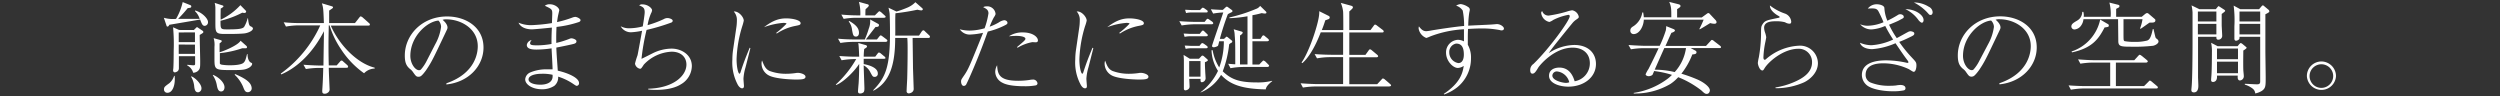
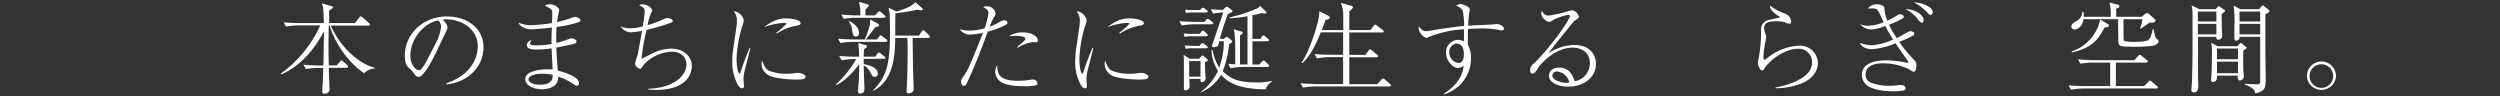
<svg xmlns="http://www.w3.org/2000/svg" id="レイヤー_1" data-name="レイヤー 1" viewBox="0 0 650 25">
  <rect x="0" y="0" width="650" height="25" fill="#333333" stroke="none" />
  <defs>
    <style>.cls-1{fill:#fff;}</style>
  </defs>
-   <path class="cls-1" d="M50.73,2.72c1.84.52,3.35,2.11,3.35,3a.92.92,0,0,1-.86,1c-.54,0-.73-.44-1.19-1.64,0,0-7.57,1.3-8,1.36,0,.07-.21.33-.26.39a.37.37,0,0,1-.23.07c-.11,0-.19,0-.26-.28l-.68-2a8.54,8.54,0,0,0,3.17.29A15.16,15.16,0,0,0,47.5.54l2,.8a.32.32,0,0,1,.23.29c0,.37-.1.37-.93.49a35.05,35.05,0,0,1-2.5,2.79c.91,0,1.38,0,5.62,0a4.7,4.7,0,0,0-1.22-2Zm-5.33,17a7.94,7.94,0,0,1,.05.86c0,1.87-.68,3.54-1.9,3.54a.84.84,0,0,1-.91-.89c0-.57.18-.73,1.4-1.61a4.15,4.15,0,0,0,1.23-1.9Zm5-11.91.44-.44c.29-.28.31-.31.39-.31a.73.73,0,0,1,.29.16L52.68,8a.32.32,0,0,1,.18.31c0,.21,0,.21-.94.78,0,1.09.13,5.87.13,6.84,0,1.63,0,2-.65,2.57a2.05,2.05,0,0,1-1.17.42A3.13,3.13,0,0,0,48.67,17v-.15c.24,0,1.46.13,1.59.13.44,0,.47-.16.47-.52s0-1.17,0-1.85H46.51v3.09a1.07,1.07,0,0,1-.28.78,1.73,1.73,0,0,1-.73.34.47.47,0,0,1-.49-.52,4.69,4.69,0,0,1,.05-.49c.08-.83.1-3.62.1-4.58A47.6,47.6,0,0,0,45,7.09l1.56.7Zm-3.93.63v2.52h4.22V8.42Zm0,3.14V14h4.22v-2.4Zm3.31,8.27c1,.39,2.6,2,2.6,3.07A1,1,0,0,1,51.51,24c-.81,0-.91-.84-1-1.38a6,6,0,0,0-.83-2.68Zm5.59-.39c1.17.42,3,1.85,3,3.23,0,.44-.18,1.09-.89,1.09s-.93-.73-1.09-1.54a6.55,6.55,0,0,0-1.06-2.67Zm8.71-7.51a.38.38,0,0,1,.13.31c0,.21-.06.29-.37.29l-.86,0a26.46,26.46,0,0,1-5.82,1.27c0,.39,0,2.37,0,2.63s.39.36.63.39a13.59,13.59,0,0,0,2,.13c.44,0,2.89,0,3.56-.68.42-.41.55-.91.88-2.23h.13c0,1.61.68,2.13.78,2.16.34.18.42.2.42.39,0,.41-.55.88-.93,1.06-.84.42-1.36.55-4.09.55-4.65,0-4.78,0-4.78-2.94,0-.49,0-2.65,0-3.09a6.16,6.16,0,0,0-.21-2.27l1.69.47c.26.08.42.13.42.31s-.42.47-.57.58c0,.33,0,1,0,2.31.88-.23,4.73-1.74,5.46-3Zm-.18-9.18A.51.51,0,0,1,64,3a.39.39,0,0,1-.44.36A2,2,0,0,1,63,3.29,24.38,24.38,0,0,1,57.33,5.4c0,2.16,0,2.24,1.77,2.24,2.75,0,4-.11,4.39-.68a8.17,8.17,0,0,0,.89-2.21h.1c.21,1.87.39,2,.86,2.16.31.23.42.29.42.49,0,.65-1.36,1.22-2.35,1.3-1.35.13-3.32.13-5,.13C56,8.83,56,8.39,56,5.77c0-.55,0-3,0-3.49A5.5,5.5,0,0,0,55.82.75l2,.65c.23.07.28.13.28.26s-.44.44-.72.57c0,.78-.06,2.1,0,2.89a16.66,16.66,0,0,0,5.12-3.78ZM61.13,19.26c2.93,1.25,4.31,2.31,4.31,3.77a1,1,0,0,1-1,.94c-.7,0-.89-.5-1.25-1.43A9.4,9.4,0,0,0,61,19.42Z" />
  <path class="cls-1" d="M94.66,19.05a23,23,0,0,1-6-6.26A22.84,22.84,0,0,1,85.69,6.6h-.21c-.07,3.56-.07,4-.07,5.2,0,.65,0,2.57.07,5.2h2.06l.83-.94c.26-.31.31-.31.44-.31s.18,0,.44.26l1,.88a.73.73,0,0,1,.26.45c0,.23-.21.28-.39.28H85.48c0,.86.21,5.31.21,5.46a1,1,0,0,1-.44,1,1.3,1.3,0,0,1-.83.29c-.47,0-.63-.21-.63-.6a2.23,2.23,0,0,1,0-.34c.21-3,.23-5,.26-5.77H82.86a21.31,21.31,0,0,0-3.33.29l-.63-1.12c1.95.16,3.85.21,4.32.21h.88c0-1.22.13-8.3.13-8.92-3.4,6.53-7.69,9.78-11.12,11.23L73,19.13A31.35,31.35,0,0,0,83.27,6.6H77.71a18.84,18.84,0,0,0-3.36.31l-.59-1.12C75.71,6,77.58,6,78.07,6h6.14c-.13-3.61-.16-4-.52-5.14l2.52.75c.24.08.37.13.37.31s-.11.23-1,.83c0,.65,0,1.12,0,3.25h6.71L93.39,4.6c.21-.27.28-.34.41-.34a1.39,1.39,0,0,1,.5.28L95.94,6a.48.48,0,0,1,.23.39c0,.23-.21.26-.39.26H86c2.24,5.15,6.94,9.85,11.41,10.94v.24A3.9,3.9,0,0,0,94.66,19.05Z" />
  <path class="cls-1" d="M116.08,21.65c7.77-2.68,8.14-8.27,8.14-9.62,0-4.55-4.32-7-8.14-7a2.55,2.55,0,0,0-1,.13c1.27,1.06,1.27,1.84,1.27,2,0,.32-.08.42-.62,1.56-3.17,6.66-3.46,7.31-4.94,9.52-.13.18-1,1.4-1.48,1.61a1.13,1.13,0,0,1-.5.11c-.6,0-.78-.29-1.51-1.33a3.26,3.26,0,0,0-.7-.7c-1-.83-1.35-1.74-1.35-3.51,0-5.23,4.39-10.14,11-10.14,4.76,0,9.46,2.7,9.46,8.08,0,4.76-3.82,9-9.67,9.6Zm-2.94-10.11A12.63,12.63,0,0,0,114.68,7,2.4,2.4,0,0,0,114,5.35c-2.91.23-7.31,4.08-7.31,9.18,0,2,1.25,3.72,2.26,3.72a.66.66,0,0,0,.5-.19,10.49,10.49,0,0,0,1.51-2.28Z" />
  <path class="cls-1" d="M143.59,3.5c0-1.09-.21-1.19-1.93-2a1.92,1.92,0,0,1,1.3-.39c1.35,0,2.45.94,2.45,1.56,0,.05-.13.6-.26,1.15s-.21,1.14-.32,1.92a27.72,27.72,0,0,0,4.06-1.2,2.68,2.68,0,0,1,.65-.15c.47,0,1.4.47,1.4.83s-.33.47-.46.52A27.89,27.89,0,0,1,144.7,7c-.07,1.09-.1,2.7-.07,4.16a22.5,22.5,0,0,0,3.43-1.07,1.65,1.65,0,0,1,.47-.13c.46,0,1.35.32,1.35.76s-.31.54-.57.65c-.47.15-2.84.65-4.66,1,0,1.06.29,4.65.37,6,3,.7,5.53,1.95,5.53,3.22a.66.66,0,0,1-.57.73c-.21,0-.31-.08-1.19-.67a14.68,14.68,0,0,0-3.67-1.72,2.8,2.8,0,0,1-1,2.39,5.75,5.75,0,0,1-3.18.89c-2.65,0-4.39-1.3-4.39-2.58a2.14,2.14,0,0,1,1.3-1.79,10.68,10.68,0,0,1,4.45-.81c.59,0,1,0,1.37,0,0-.85-.23-4.68-.26-5.46a27.5,27.5,0,0,1-3.92.32c-1.56,0-2.52-.29-2.52-1.2a1.53,1.53,0,0,1,1.27-1.27,1.33,1.33,0,0,0-.42.8c0,.5.55.57,1.88.57a21.15,21.15,0,0,0,3.69-.36c0-1.43,0-2.18.1-4.26-1,.1-4.5.46-5.25.46s-2.73-.18-3.43-1.74a8.18,8.18,0,0,0,3.35.65A42.57,42.57,0,0,0,143.51,6C143.51,5.61,143.59,3.87,143.59,3.5Zm-2.74,15.68c-1.71,0-3.43.44-3.43,1.48,0,.76,1.15,1.36,3.12,1.36,1.1,0,3.41-.32,3.12-2.58A11.43,11.43,0,0,0,140.85,19.18Z" />
  <path class="cls-1" d="M168.57,23.06c6.47-.16,9.9-3.33,9.9-6.27,0-1.85-1.32-3.35-3.85-3.35a10.55,10.55,0,0,0-7.22,3.35c-.65,1-.73,1.09-1,1.09a1.65,1.65,0,0,1-1.3-1.32,18.08,18.08,0,0,1,.65-2.16c.13-.5,1-5.38,1.19-6.4a18.49,18.49,0,0,1-2.81.39,3,3,0,0,1-2.75-1.56,4.63,4.63,0,0,0,2.31.52,13.71,13.71,0,0,0,3.43-.49c.08-.5.5-3,.5-3.67,0-1.07-.34-1.35-1.43-1.79a1.06,1.06,0,0,1,.86-.26c1.4,0,2.49,1,2.49,1.53a2.13,2.13,0,0,1-.28.81,13.29,13.29,0,0,0-.89,3.06A27.65,27.65,0,0,0,172.52,5a2.09,2.09,0,0,1,1-.31c.49,0,1.38.28,1.38.7s-.5.52-.57.55a51.28,51.28,0,0,1-6.22,1.84,55.08,55.08,0,0,0-1.32,7.52c.39-.19.62-.29,2.83-1.41a11.31,11.31,0,0,1,5-1.25c2.5,0,5.26,1.56,5.26,4.55A5.58,5.58,0,0,1,177,21.94c-2.14,1.35-5.26,1.43-6.48,1.43a15.2,15.2,0,0,1-2-.11Z" />
  <path class="cls-1" d="M195.1,12.53c-.19.78-1.07,4.23-1.25,4.94a13,13,0,0,0-.55,3c0,.28.13,1.79.13,1.82,0,.31-.05.67-.49.67s-.86-.49-1.09-.88a12.24,12.24,0,0,1-1.43-6.66,17.32,17.32,0,0,1,.18-2.47l.83-5.69a12.16,12.16,0,0,0,.16-1.9A3.21,3.21,0,0,0,190.78,3c1.2-.18,2.6,1.41,2.6,2.37A11.17,11.17,0,0,1,193,6.78a32.2,32.2,0,0,0-1.49,8.61c0,2.15.44,3.77.76,3.77.15,0,.28-.39.28-.42.81-2.5,1.22-3.51,2.37-6.34Zm5,5.92a12,12,0,0,0,4.31.73,17.66,17.66,0,0,0,2.76-.23,2.79,2.79,0,0,1,.44,0c.45,0,1.82.34,1.82,1s-.88.73-2.49.73c-1.2,0-5.46-.18-7.08-1.09A3.51,3.51,0,0,1,198,16.5a2.49,2.49,0,0,1,.13-.78C198.66,17.05,199,17.93,200.09,18.45Zm1.72-9.9a20.78,20.78,0,0,0,2.67-2.39c0-.21-.75-.21-.8-.21a18.37,18.37,0,0,0-5.05,1.12c2.37-1.82,4-2.29,5.8-2.29,1.59,0,3.72.44,3.72,1.25,0,.44-.36.51-1.33.7a13.18,13.18,0,0,0-4.88,2Z" />
  <path class="cls-1" d="M229.82,15.28h-5.26v1.38c1.59.29,3.67,1,3.67,2.42a.8.8,0,0,1-.81.91c-.49,0-.57-.16-1.09-1.12A4.08,4.08,0,0,0,224.56,17c0,.83.19,5.46.19,6s-.08.83-.24,1a1.39,1.39,0,0,1-.86.31c-.57,0-.57-.39-.57-.6s.13-1.69.16-2c.08-1.15.15-3.2.15-5.1-1.17,1.85-4.1,4.81-6,5.49l-.08-.13a26.87,26.87,0,0,0,5.3-6.61h-.44a21.17,21.17,0,0,0-3.35.31l-.6-1.11c1.43.1,2.86.18,4.32.18h.85c-.1-2.42-.13-2.68-.23-3.56l1.9.54c.1,0,.36.13.36.37s-.34.41-.73.65c-.05.52-.1.88-.13,2h3l.55-.73c.21-.26.29-.36.42-.36a1.11,1.11,0,0,1,.49.26l.94.78a.5.5,0,0,1,.26.41C230.21,15.26,230,15.28,229.82,15.28Zm.44-4.39h-8.43a20.81,20.81,0,0,0-3.32.28l-.63-1.11c1.43.13,2.89.2,4.32.2h2.65c.39-.88.88-2.23,1-2.73a5.38,5.38,0,0,0,.39-2.47l2.13,1.17a.35.35,0,0,1,.16.31c0,.47-.52.47-.89.47-.85,1.07-1.71,2.19-2.52,3.25H228l.6-.75c.08-.1.26-.31.39-.31s.36.18.47.26l1,.75c.13.11.26.21.26.39S230.44,10.89,230.26,10.89Zm-.44-6.27h-7.13a19.74,19.74,0,0,0-3.33.29l-.62-1.12c1.43.13,2.89.21,4.32.21h.62a11.42,11.42,0,0,0-.36-3.51l2.23.62c.18,0,.34.16.34.36s-.49.63-.83.91C225,2.59,225,3.45,225,4h2.47l.76-.76c.26-.26.31-.31.41-.31s.34.16.47.26L230,4c.15.13.26.2.26.38S230,4.62,229.82,4.62Zm-7.28,4.89c-.71,0-.78-.55-1-1.69a4.27,4.27,0,0,0-.89-2.26l.16-.11c1.3.76,2.52,1.64,2.52,3.05C223.34,8.65,223.34,9.51,222.54,9.51Zm18.9.36h-4.16c0,.21.1,7,.1,7.78,0,.18.18,5.25.18,5.48,0,.91-1,1.15-1.24,1.15a.56.56,0,0,1-.6-.65c0-.44.13-2.65.15-3.15.11-3.92.11-6.89.11-7.49,0-1,0-2.1-.08-3.12h-3.15c0,7-1.43,11.5-5.64,13.71l-.1-.11c3.25-3.33,4.39-6.06,4.39-14.95,0-2.08-.05-4.16-.1-5A9.72,9.72,0,0,0,231,2l2.08,1a25.17,25.17,0,0,0,3-1.09A6.24,6.24,0,0,0,238,.57l1.77,1.55c.13.13.16.19.16.29s-.11.29-.39.29a4.49,4.49,0,0,1-1-.18,56.56,56.56,0,0,1-5.72.93c-.11,1.61,0,4.19-.06,5.8h6.19l.65-1c.08-.1.26-.36.44-.36s.21,0,.5.31l1,.94c.05,0,.26.28.26.44S241.57,9.87,241.44,9.87Z" />
  <path class="cls-1" d="M257,3.48c0-.94-.62-1.23-1.37-1.61a1.44,1.44,0,0,1,.77-.21,2.17,2.17,0,0,1,2.45,2,2.44,2.44,0,0,1-.42.81,18.94,18.94,0,0,0-1.12,2.47,14.52,14.52,0,0,0,2.35-1.09,3.47,3.47,0,0,1,1.43-.6c.31,0,.85.21.85.68,0,.15,0,.31-.54.59a20.07,20.07,0,0,1-4.58,1.69c-.05.16-.1.29-.26.71-2.47,6.91-5,12.4-5.3,12.94a.72.72,0,0,1-.71.47c-.46,0-.67-.67-.67-1.12s.05-.52.83-1.66c1.09-1.59,1.51-2.65,4.73-10.61a4.34,4.34,0,0,1,.16-.41,18.91,18.91,0,0,1-3.54.46,3.09,3.09,0,0,1-2.52-1.38,9.8,9.8,0,0,0,2.65.34A14.47,14.47,0,0,0,256,7.35,20.14,20.14,0,0,0,257,3.48ZM264.73,21a19.35,19.35,0,0,0,2.92-.21,5.54,5.54,0,0,1,.86-.1,1.13,1.13,0,0,1,1.24,1,.56.56,0,0,1-.52.52,15.28,15.28,0,0,1-2.91.21c-1.53,0-4.24-.1-5.69-.91a3.26,3.26,0,0,1-1.87-2.78,3.56,3.56,0,0,1,.49-1.77C259.4,19.26,259.72,21,264.73,21Zm-.31-8.76c1.64-1.38,2.19-1.82,2.19-2.16,0-.52-1.2-.75-2.34-.75-.81,0-1.46.07-1.95.1a6.29,6.29,0,0,1,3.61-1c2.63,0,3.93,1.22,3.93,2.08,0,.36-.24.49-.6.49l-.83-.05a11.32,11.32,0,0,0-3.85,1.46Z" />
  <path class="cls-1" d="M284.26,12.53c-.19.78-1.07,4.23-1.25,4.94a13,13,0,0,0-.55,3c0,.28.13,1.79.13,1.82,0,.31,0,.67-.49.67s-.86-.49-1.09-.88a12.15,12.15,0,0,1-1.44-6.66,17.73,17.73,0,0,1,.19-2.47l.83-5.69a12.3,12.3,0,0,0,.15-1.9,3.22,3.22,0,0,0-.8-2.37c1.2-.18,2.6,1.41,2.6,2.37a9.9,9.9,0,0,1-.42,1.43,32.65,32.65,0,0,0-1.48,8.61c0,2.15.44,3.77.76,3.77.15,0,.28-.39.28-.42.81-2.5,1.22-3.51,2.37-6.34Zm5,5.92a12,12,0,0,0,4.31.73,17.66,17.66,0,0,0,2.76-.23,2.79,2.79,0,0,1,.44,0c.44,0,1.82.34,1.82,1s-.88.73-2.49.73c-1.2,0-5.46-.18-7.08-1.09a3.51,3.51,0,0,1-1.82-3.05,2.49,2.49,0,0,1,.13-.78C287.82,17.05,288.13,17.93,289.25,18.45ZM291,8.55a20.3,20.3,0,0,0,2.68-2.39c0-.21-.75-.21-.8-.21a18.37,18.37,0,0,0-5,1.12c2.37-1.82,4-2.29,5.8-2.29,1.59,0,3.72.44,3.72,1.25,0,.44-.37.51-1.33.7a13.32,13.32,0,0,0-4.89,2Z" />
  <path class="cls-1" d="M315.05,6.31h-4.48a21.72,21.72,0,0,0-3.33.31l-.62-1.12c1.95.16,3.85.19,4.32.19h2.26l.39-.5c.18-.23.29-.31.42-.31a1.35,1.35,0,0,1,.46.26l.71.49c.1.11.26.24.26.42S315.2,6.31,315.05,6.31Zm-1.77,9.86c0,.46,0,1,.07,2.21,0,.31.11,1.74.11,2a1.06,1.06,0,0,1-1,1c-.34,0-.34-.39-.31-.88h-2.94c0,.31.08,1.66.08,2,0,.86-1,1-1.1,1a.4.4,0,0,1-.38-.39c0-.39,0-1.61,0-4.21v-3.2c0-.33-.05-1.06-.08-1.43l1.61,1h2.4l.49-.52c.21-.24.26-.29.44-.29a.68.68,0,0,1,.39.21l.73.65c.18.15.26.26.26.34C314,15.93,313.43,16.11,313.28,16.17Zm.33-6.74h-4.18a6.27,6.27,0,0,0-1.43.16l-.26-.86c.47,0,1.45.08,1.84.08h2.35l.38-.5c.24-.28.29-.36.45-.36a.5.5,0,0,1,.36.21l.65.62c.16.13.26.24.26.39S313.85,9.43,313.61,9.43Zm0,3.12h-3.9a6.27,6.27,0,0,0-1.43.16l-.26-.86c.47,0,1.45.08,1.85.08h2l.28-.37c.16-.18.29-.36.44-.36a1.46,1.46,0,0,1,.5.23l.65.47c.13.11.26.21.26.39S313.82,12.55,313.59,12.55Zm.05-9.31h-3.85a6,6,0,0,0-1.43.16l-.26-.86c.47,0,1.46.08,1.85.08H312l.28-.29c.32-.31.34-.33.47-.33a1.21,1.21,0,0,1,.47.23l.55.39A.43.43,0,0,1,314,3C314,3.19,313.88,3.24,313.64,3.24Zm-1.53,12.64h-2.94v4.06h2.94Zm17.52,6.27a2.34,2.34,0,0,0-.57,1.09c-6.29-.13-9.28-1.28-11.6-3.77a11,11,0,0,1-5.3,4.57l-.05-.05a15,15,0,0,0,4.55-5.56A10.4,10.4,0,0,1,315,13.05h.29A12.12,12.12,0,0,0,317,17.54a19.38,19.38,0,0,0,1.2-6.81H317c-.05.18-.23,1-.31,1.15s-.78.41-1.09.41-.47-.13-.47-.36,2.71-8,2.92-8.69a20.74,20.74,0,0,0-2.63.29l-.6-1.12c1.64.13,2.89.16,3.12.16l.68-.63c.2-.18.23-.2.36-.2a.32.32,0,0,1,.18.05l1.07.78a.37.37,0,0,1,.21.31c0,.18-.08.23-.34.36a9.39,9.39,0,0,0-.86.45,65.75,65.75,0,0,0-2.08,6.42h1.09l.45-.42c.12-.15.15-.15.23-.15a.77.77,0,0,1,.23.1l1.15.94c.05,0,.08.13.08.2a.37.37,0,0,1-.19.32,1.79,1.79,0,0,0-.62.44,27.57,27.57,0,0,1-1.67,7c2.11,2,4.09,2.89,8.82,2.89a14.93,14.93,0,0,0,4-.42l.06.08A10.49,10.49,0,0,0,329.63,22.15Zm-.05-4.74h-6.32a19.33,19.33,0,0,0-3.35.32l-.6-1.15c.94.08,1.22.11,1.84.13,0-5.38,0-5.77-.15-7.54a5.24,5.24,0,0,0-.26-1.56l1.95.57c.23.08.39.11.39.32s-.39.57-.7.72c0,.52,0,3.1,0,3.23,0,.62,0,3.64,0,4.31l1.23,0h.72V4.23a33.84,33.84,0,0,1-4.7.5V4.54a41.84,41.84,0,0,0,6.89-2.21,2.12,2.12,0,0,0,1.09-.8L329.14,3a.4.4,0,0,1,.13.28c0,.08,0,.24-.44.24a4.08,4.08,0,0,1-.76-.11c-.54.13-.93.27-2.44.55v6.14h2.1l.34-.55c.11-.18.24-.36.42-.36a.73.73,0,0,1,.44.26l.73.6c.1.1.26.23.26.41s-.29.26-.39.26h-3.9v6.06h1.77l.7-.73c.28-.28.31-.31.41-.31s.34.16.45.23l.78.78c.1.11.23.21.23.37S329.68,17.41,329.58,17.41Z" />
  <path class="cls-1" d="M361.11,22.48h-19a21.88,21.88,0,0,0-3.35.29l-.6-1.12c2,.16,3.82.21,4.32.21h6.73v-7h-3.46a19.47,19.47,0,0,0-3.33.31l-.62-1.11c1.95.15,3.85.18,4.32.18h3.09c0-1.74,0-2.16,0-5.83h-5.82c-1.69,4.4-3.43,6.84-4.78,8l-.21-.16C340.49,13.36,343,5.58,343,3.4a2.32,2.32,0,0,0,0-.49l2.49,1.24a.46.46,0,0,1,.24.39.49.49,0,0,1-.42.47,6.34,6.34,0,0,1-.73.26c-.26.81-.49,1.51-.91,2.55h5.59c0-.75,0-4.11-.05-4.78a8.45,8.45,0,0,0-.6-2.29l2.73.75c.16.05.42.18.42.39a.71.71,0,0,1-.23.42c-.11.13-.6.57-.71.67,0,.76,0,4.16,0,4.84h5.51l.83-1.12c.13-.18.24-.31.37-.31a1.11,1.11,0,0,1,.49.26l1.48,1.12a.54.54,0,0,1,.26.41c0,.24-.23.26-.39.26h-8.55c0,1.88,0,4,0,5.83h4.19l.81-1.12c.2-.31.26-.31.38-.31s.21,0,.5.26l1.35,1.12c.13.13.26.23.26.41s-.23.26-.41.26h-7.08c0,1.12,0,6,0,7h7.25l1.12-1.2c.23-.26.26-.28.39-.28a.91.91,0,0,1,.49.26l1.36,1.17c.13.13.25.21.25.39S361.29,22.48,361.11,22.48Z" />
  <path class="cls-1" d="M375.38,24.41c4.42-2.94,4.93-5.59,5.19-7.28a3,3,0,0,1-1.53.54c-1.22,0-3.07-1.76-3.07-4a3.26,3.26,0,0,1,3.1-3.32,3.63,3.63,0,0,1,1.56.41c0-.41,0-.57,0-.75V7.61a28.63,28.63,0,0,0-8.79,1.87,7,7,0,0,1-1,.39,3.2,3.2,0,0,1-2-2.44,1.92,1.92,0,0,1,.08-.57c.75,1,1.27,1.25,1.92,1.25a11.9,11.9,0,0,0,1.43-.21c1.2-.21,5.9-.94,8.4-1.15a20,20,0,0,0-.36-4,3.19,3.19,0,0,0-1.72-1.28,2.58,2.58,0,0,1,1.22-.41,4.5,4.5,0,0,1,1.93.78.79.79,0,0,1,.41.7c0,.11-.13.7-.15.78a26,26,0,0,0-.26,3.36c1-.08,5.38-.24,6.26-.32l1.17-.1c1,0,1.85.73,1.85,1.14s-.34.5-.62.5a1.33,1.33,0,0,1-.45-.08,23.75,23.75,0,0,0-4.81-.42c-1.14,0-2.31.06-3.45.13-.06,1.15-.06,2.08-.06,2.53s0,.91,0,1.58a6.66,6.66,0,0,1,.83,3.49,9.64,9.64,0,0,1-3.61,7.59,11.93,11.93,0,0,1-3.36,1.84Zm1.43-10.84a2.81,2.81,0,0,0,2.36,2.83c1.43,0,1.43-1.92,1.43-2.21,0-2.08-.73-2.86-2-2.86A2.19,2.19,0,0,0,376.81,13.57Z" />
  <path class="cls-1" d="M402.65,4.05A31.75,31.75,0,0,0,407.41,3a8.83,8.83,0,0,1,1.35-.33,2.14,2.14,0,0,1,1.72,1.66c0,.31-.05.34-.6.73a4.78,4.78,0,0,0-1.14,1.06C408,7,404.63,11.17,404,12c-.34.44-.73.94-1.35,1.82a12.52,12.52,0,0,1,6.63-2.13c3.77,0,5.67,2.21,5.67,4.94,0,3.46-3.15,5.9-7.2,5.9-2.24,0-5-.86-5-2.83,0-1.74,1.67-2.13,2.66-2.13,2.13,0,3.35,1.37,4,3.56a4.73,4.73,0,0,0,3.95-4.68c0-2.65-1.93-4.06-4.45-4.06-4.91,0-8.68,4.71-8.94,5.15-.65,1.09-1,1.61-1.54,1.61-.33,0-.57-.26-.57-.86a1.88,1.88,0,0,1,.83-1.66c4.06-3.9,9.44-11.31,9.44-12.4,0-.34-.23-.37-.36-.37a14.36,14.36,0,0,0-3.93,1.33,3.74,3.74,0,0,1-1,.52,2.69,2.69,0,0,1-2.13-2.32.59.59,0,0,1,.26-.51A1.7,1.7,0,0,0,402.65,4.05Zm2.24,14.53a1.15,1.15,0,0,0-1.28,1.07c0,1.33,2.79,1.9,3.51,1.9a2.25,2.25,0,0,0,.89-.16A3.68,3.68,0,0,0,404.89,18.58Z" />
-   <path class="cls-1" d="M447.12,12.5h-7.56l1.17.62c.31.16.36.32.36.47,0,.44-.39.5-1.09.57a18.8,18.8,0,0,1-2.84,5,37.58,37.58,0,0,1,4.24,1.54c1.48.65,3.17,1.87,3.17,2.8,0,.16-.13.91-.83.91-.44,0-.73-.28-1.4-.91a24.51,24.51,0,0,0-6-3.43,11,11,0,0,1-2,1.74,18.1,18.1,0,0,1-9.57,2.5v-.16a19.46,19.46,0,0,0,8.94-3.77,10.83,10.83,0,0,0,1-.91,25.33,25.33,0,0,0-4.66-1c0,.16-.36.88-.41,1a1.64,1.64,0,0,1-1,.34c-.39,0-.78-.23-.78-.49a7.38,7.38,0,0,1,.75-1.38c.91-1.8,1.8-3.59,2.63-5.41h-3.88a20.24,20.24,0,0,0-3.32.29l-.63-1.12c2,.15,3.85.21,4.32.21h3.79a29.89,29.89,0,0,0,1.59-4,5.48,5.48,0,0,0,.1-1.12l1.93.78c.15.07.34.18.34.39s-.5.47-.91.57c-.16.31-.24.49-.34.73-.21.44-1,2.29-1.22,2.68h10.55l1.15-1.25c.26-.29.28-.31.41-.31a.83.83,0,0,1,.47.26l1.61,1.24c.13.11.26.21.26.39S447.3,12.5,447.12,12.5Zm-1.4-6.32A4.37,4.37,0,0,1,444.65,6c-.88.54-2.1,1.3-2.73,1.64l-.08-.11c.52-1,1-2.13,1.1-2.41H427.39c-.05,1.71-1.15,3.74-2.63,3.74a.84.84,0,0,1-.88-.88c0-.65.36-.89.91-1.23A5.25,5.25,0,0,0,427,3.24h.23a11.56,11.56,0,0,1,.16,1.25h7.15c0-2.11,0-2.81-.55-4l2.52.64c.19.06.42.19.42.42s-.1.34-.88.83c0,.42,0,1.46,0,2.16h6.4l1.3-.94c.26-.18.28-.2.41-.2a.51.51,0,0,1,.39.23l1.54,1.64a.81.81,0,0,1,.21.47C446.32,6,446.13,6.18,445.72,6.18Zm-13,6.32c-.7,1.56-.88,1.95-2.5,5.62a22.21,22.21,0,0,1,5.2.62,11.73,11.73,0,0,0,2.94-6.24Z" />
  <path class="cls-1" d="M461.61,22.74a19.79,19.79,0,0,0,4.73-1.35c2.66-1.12,4.79-2.65,4.79-5.2a3.43,3.43,0,0,0-3.54-3.51c-3.9,0-7.8,3.36-8.84,5.12-.23.37-.31.52-.54.52-.68,0-1.17-1.4-1.17-2a11.84,11.84,0,0,1,.26-1.43,37,37,0,0,0,.57-5.75c0-2,0-2.24.41-2.86.63-.94,1-1,4.19-1.66a.21.21,0,0,0,.23-.21c0-.13-.13-.18-.46-.37-.55-.31-2.11-1.37-2.06-2.62A13.11,13.11,0,0,0,464,3.5a2.46,2.46,0,0,1,1.72,2.11c0,.52-.26.55-.5.55a2.41,2.41,0,0,1-1.11-.37,8.35,8.35,0,0,0-2.32-.26c-1,0-3.12,0-3.12,1.69a4.16,4.16,0,0,0,.26,1.28,6.08,6.08,0,0,1,.29,1.19c0,.1-.18,1-.21,1.15a22.93,22.93,0,0,0-.52,4.1c0,.32.1.6.34.6.05,0,.13,0,.31-.15a14.08,14.08,0,0,1,8.61-3.51,4.63,4.63,0,0,1,4.91,4.52c0,2.65-2.31,4.39-3.59,5a18,18,0,0,1-7.41,1.54Z" />
  <path class="cls-1" d="M488.3,2.78c-.46-.66-1.14-.63-2.67-.55a2.9,2.9,0,0,1,2.31-1.12c.91,0,2,.36,2,1a9.83,9.83,0,0,0,.78,3.28,28.7,28.7,0,0,0,2.7-1.48,1.08,1.08,0,0,1,.65-.21c.42,0,.91.26.91.65s-.13.34-1.2.94c-.51.28-1.74.78-2.62,1.14a23.88,23.88,0,0,0,2,3.48c.47-.23,2.44-1.35,2.86-1.56a1.59,1.59,0,0,1,.7-.23c.08,0,1,.1,1,.57s-.26.55-1.61,1.2c-.73.36-1.59.73-2.32,1a33.19,33.19,0,0,0,3.28,4.06c1.07,1.14,1.2,1.27,1.2,2.1,0,.39-.13,1.62-.71,1.62-.18,0-.46-.19-1.24-.68a15.79,15.79,0,0,0-6.61-1.53c-1.74,0-4.65.28-4.65,3a2.11,2.11,0,0,0,1.3,2,12.57,12.57,0,0,0,4.86.84,14.53,14.53,0,0,0,1.74-.08,6.38,6.38,0,0,1,1.2-.13c.08,0,1.27,0,1.27.86a.54.54,0,0,1-.41.54,13.39,13.39,0,0,1-2.89.24c-2.78,0-5.67-.6-6.84-1.64a3.51,3.51,0,0,1-1.2-2.58c0-3.71,4.84-3.82,6.4-3.82a25.1,25.1,0,0,1,5.33.65s.11,0,.18,0a.17.17,0,0,0,.19-.18.87.87,0,0,0-.13-.32c-1.2-1.61-1.33-1.82-3.23-4.6a18.67,18.67,0,0,1-6.06,1.54c-.49,0-2.68-.08-3.19-1.67a7.84,7.84,0,0,0,3,.65,15.8,15.8,0,0,0,5.64-1.48,33.76,33.76,0,0,1-2.06-3.54,10.67,10.67,0,0,1-3.53.91,3.83,3.83,0,0,1-3-1.35,4.9,4.9,0,0,0,2.08.39,11.17,11.17,0,0,0,4-.91C489.47,5.12,488.54,3.14,488.3,2.78Zm11.83,2.44c0,.36-.18.68-.44.68s-.65-.4-.83-.6a8.7,8.7,0,0,0-3.46-2.92C497.92,2.36,500.13,3.87,500.13,5.22Zm1.36-3.46a1.68,1.68,0,0,1,1,1.41c0,.33-.16.72-.52.72s-.34-.07-1-.78A12.61,12.61,0,0,0,497.61.64,7.27,7.27,0,0,1,501.49,1.76Z" />
-   <path class="cls-1" d="M519.82,21.65C527.6,19,528,13.38,528,12c0-4.55-4.32-7-8.14-7a2.55,2.55,0,0,0-1,.13c1.27,1.06,1.27,1.84,1.27,2,0,.32-.07.42-.62,1.56-3.17,6.66-3.46,7.31-4.94,9.52-.13.18-1,1.4-1.48,1.61a1.13,1.13,0,0,1-.5.11c-.6,0-.78-.29-1.51-1.33a3.26,3.26,0,0,0-.7-.7c-1-.83-1.35-1.74-1.35-3.51,0-5.23,4.39-10.14,11.05-10.14,4.76,0,9.47,2.7,9.47,8.08,0,4.76-3.83,9-9.68,9.6Zm-2.94-10.11A12.63,12.63,0,0,0,518.42,7a2.4,2.4,0,0,0-.73-1.66c-2.91.23-7.31,4.08-7.31,9.18,0,2,1.25,3.72,2.27,3.72a.65.65,0,0,0,.49-.19,10.49,10.49,0,0,0,1.51-2.28Z" />
  <path class="cls-1" d="M560.64,23H541.79a21.79,21.79,0,0,0-3.36.32l-.6-1.12c1.36.1,3,.18,4.32.18h6.5V16.27h-4.39a20.94,20.94,0,0,0-3.36.29l-.6-1.12c1.36.1,3,.21,4.32.21h10.3l1-1.1c.26-.28.29-.31.42-.31a1.22,1.22,0,0,1,.47.26l1.35,1.09c.08.08.26.21.26.39s-.29.29-.39.29h-7.9v6.11h7.33l1.12-1.12c.28-.28.28-.31.39-.31a1,1,0,0,1,.49.29l1.33,1.11a.55.55,0,0,1,.26.39C561,23,560.77,23,560.64,23Zm-.84-11.1a43.54,43.54,0,0,1-5.95.24c-2.42,0-3-.13-3.09-1.25,0-.37-.06-5.18-.06-5.9h-9a3.35,3.35,0,0,1-.58,1.61,2.3,2.3,0,0,1-1.71,1.06.8.8,0,0,1-.86-.75c0-.65.47-.94,1.46-1.53a2.58,2.58,0,0,0,1.37-2.29h.29a3.3,3.3,0,0,1,.1,1.27h7a11.36,11.36,0,0,0-.33-3.69l2.08.52c.39.1.54.13.54.42a.45.45,0,0,1-.26.39c-.08,0-.52.28-.6.31V4.36h6.66l.88-.73c.21-.13.32-.23.52-.23a.68.68,0,0,1,.42.21l1.43,1.22c.23.18.29.26.29.44,0,.63-.58.63-1.49.6-.39.23-2,1.43-2.39,1.64l-.1-.13A11.13,11.13,0,0,0,557.05,5h-4.94V7.85c0,2.21,0,2.47.1,2.67s.24.19.37.21a14,14,0,0,0,2.39.16,12.41,12.41,0,0,0,3.27-.34c.6-.21,1-.7,1.49-3h.18c.08.32.41,1.77.49,2.06s.21.36.5.6a.75.75,0,0,1,.31.59C561.21,11.3,560.43,11.77,559.8,11.9ZM547.19,7.14c-1.56,3-3.19,5.33-8.47,6.48l-.11-.24a11.17,11.17,0,0,0,7.44-8.29l1.87,1.09c.24.13.37.21.37.42C548.29,7,548.18,7,547.19,7.14Z" />
  <path class="cls-1" d="M577.64,3.63V6.54c0,.27.13,2.48.13,2.71a1,1,0,0,1-1,1.07c-.6,0-.52-.53-.49-.76h-4.79c0,1.48,0,8.79,0,10.43,0,.34.08,1.92.08,2.29s0,1.74-1.15,1.74c-.67,0-.67-.47-.67-.68,0,0,.08-.86.08-.88.18-2,.23-7.75.23-11.91,0-.91,0-6.89,0-7.31a10.57,10.57,0,0,0-.26-1.84l2.06,1h4.24l.44-.54c.15-.16.21-.26.31-.26a1.51,1.51,0,0,1,.31.18l1.17.76c.13.1.21.15.21.28S578.37,3.09,577.64,3.63ZM576.26,3h-4.81V5.58h4.81Zm0,3.2h-4.81V8.94h4.81Zm7,6.94c0,1-.05,3.15,0,5,0,.24.13,1.35.13,1.59a1.09,1.09,0,0,1-1,1.19c-.7,0-.6-.93-.57-1.27h-5.41c.16,1.64-.91,1.66-1,1.66-.42,0-.52-.23-.52-.54s.1-1.25.1-1.46c.08-1.17.11-4.44.11-5.72a10.93,10.93,0,0,0-.21-2.47l1.69.89h5.2l.36-.45c.32-.31.34-.36.47-.36s.31.16.37.18l.91.76c.18.15.23.2.23.31S583.62,12.94,583.23,13.15Zm-1.38-.52h-5.46v2.78h5.46Zm0,3.41h-5.46v3h5.46ZM589,3.71c0,3.17,0,6.45,0,9.49,0,1.09.08,5.93.08,6.89,0,2.26,0,2.84-1,3.54a5.38,5.38,0,0,1-1.72.67,1.73,1.73,0,0,0-.62-1.22A6.28,6.28,0,0,0,583.65,22v-.21c.49,0,2.65.13,3.09.13s.91,0,.91-.7c0-1.48,0-4.26,0-5.51,0-1,0-5.64,0-6.14h-5.38c0,.31,0,.5-.1.63a1.2,1.2,0,0,1-.78.39c-.45,0-.45-.45-.45-.55s0-.49,0-.57c0-.44,0-2.06,0-2.58a30.12,30.12,0,0,0-.19-5.43l1.72.93h4.89l.57-.67c.21-.24.26-.31.39-.31a.51.51,0,0,1,.39.21l1.12.93a.47.47,0,0,1,.18.37C590.07,3.11,589.94,3.24,589,3.71ZM587.65,3h-5.38V5.58h5.38Zm0,3.2h-5.38V8.94h5.38Z" />
  <path class="cls-1" d="M599.79,19.78a3.78,3.78,0,0,1,3.77-3.8,3.82,3.82,0,0,1,3.8,3.8,3.79,3.79,0,0,1-7.57,0Zm6.84,0a3.07,3.07,0,1,0-3.07,3.07A3.08,3.08,0,0,0,606.63,19.78Z" />
</svg>